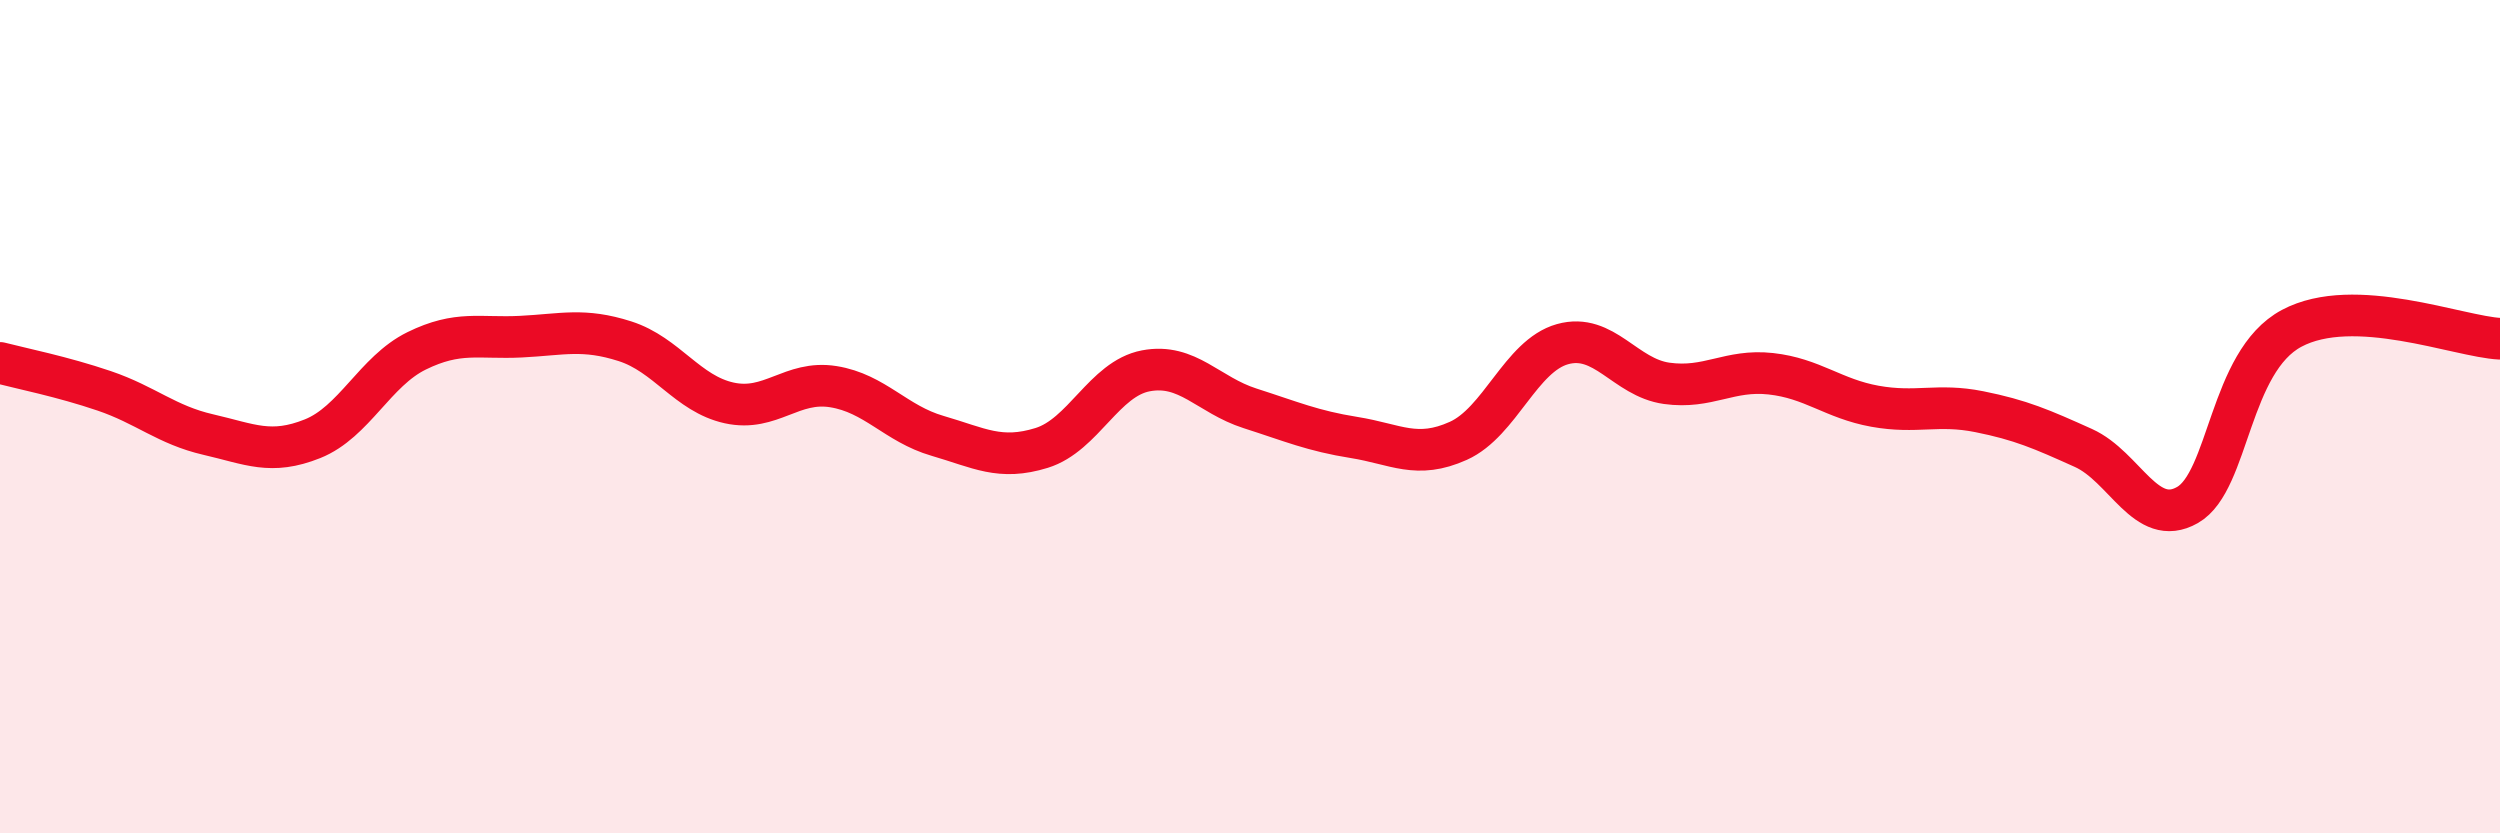
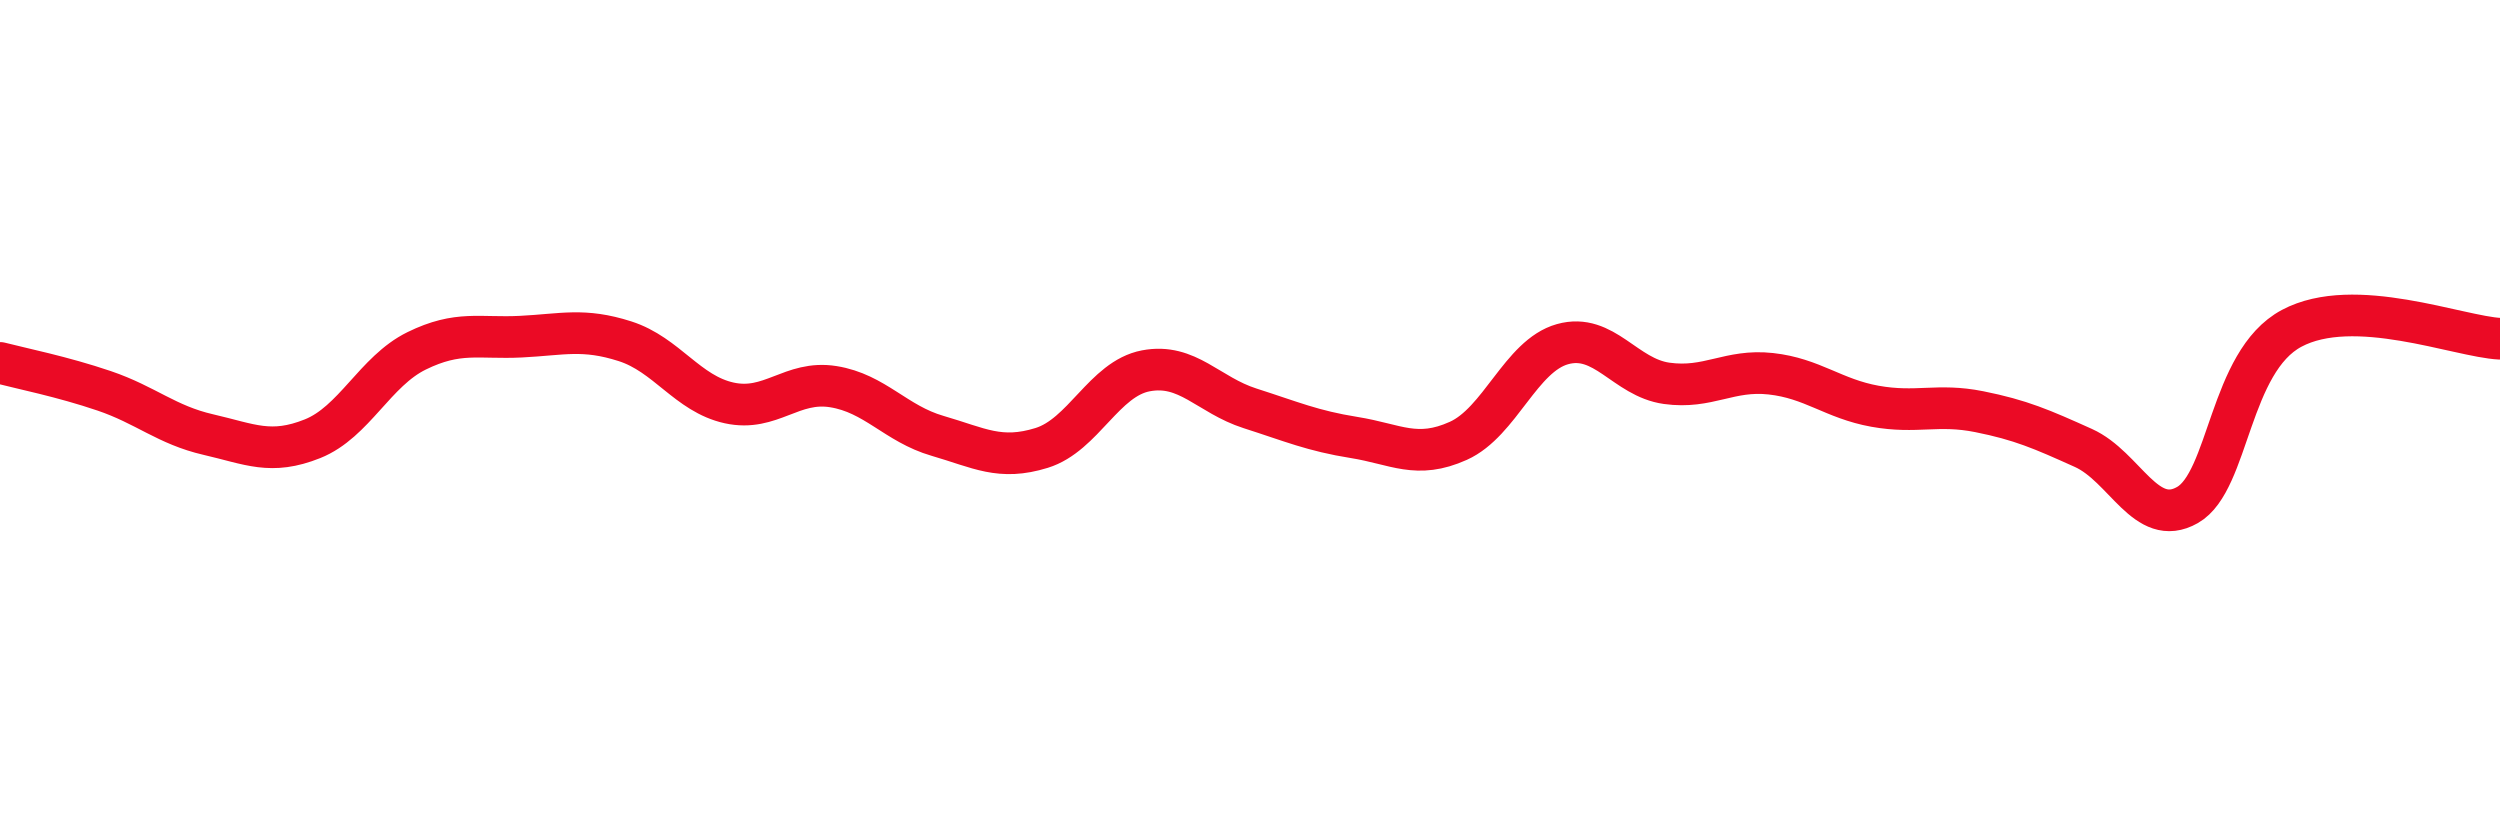
<svg xmlns="http://www.w3.org/2000/svg" width="60" height="20" viewBox="0 0 60 20">
-   <path d="M 0,8.71 C 0.5,8.84 1.5,9.04 2.5,9.38 C 3.5,9.72 4,10.2 5,10.43 C 6,10.66 6.5,10.93 7.5,10.53 C 8.5,10.13 9,8.91 10,8.42 C 11,7.93 11.5,8.13 12.5,8.08 C 13.5,8.03 14,7.87 15,8.19 C 16,8.51 16.5,9.45 17.5,9.67 C 18.5,9.89 19,9.12 20,9.28 C 21,9.44 21.5,10.17 22.5,10.46 C 23.5,10.75 24,11.06 25,10.75 C 26,10.44 26.5,9.09 27.5,8.9 C 28.5,8.71 29,9.48 30,9.8 C 31,10.12 31.5,10.34 32.5,10.5 C 33.5,10.66 34,11.03 35,10.58 C 36,10.13 36.5,8.54 37.5,8.26 C 38.5,7.98 39,9.06 40,9.2 C 41,9.34 41.5,8.86 42.5,8.97 C 43.5,9.08 44,9.57 45,9.75 C 46,9.93 46.5,9.68 47.5,9.88 C 48.5,10.08 49,10.3 50,10.75 C 51,11.2 51.5,12.69 52.5,12.12 C 53.5,11.55 53.5,8.68 55,7.88 C 56.5,7.08 59,8.08 60,8.13L60 20L0 20Z" fill="#EB0A25" opacity="0.1" stroke-linecap="round" stroke-linejoin="round" />
  <path d="M 0,8.71 C 0.5,8.84 1.5,9.04 2.5,9.38 C 3.5,9.72 4,10.2 5,10.43 C 6,10.66 6.5,10.93 7.5,10.53 C 8.5,10.13 9,8.91 10,8.42 C 11,7.93 11.5,8.13 12.5,8.08 C 13.5,8.03 14,7.87 15,8.19 C 16,8.51 16.5,9.45 17.5,9.67 C 18.5,9.89 19,9.12 20,9.28 C 21,9.44 21.5,10.17 22.5,10.46 C 23.5,10.75 24,11.06 25,10.75 C 26,10.44 26.5,9.09 27.5,8.9 C 28.5,8.71 29,9.48 30,9.8 C 31,10.12 31.5,10.34 32.5,10.5 C 33.5,10.66 34,11.03 35,10.58 C 36,10.13 36.5,8.54 37.5,8.26 C 38.5,7.98 39,9.06 40,9.2 C 41,9.34 41.5,8.86 42.5,8.97 C 43.5,9.08 44,9.57 45,9.75 C 46,9.93 46.5,9.68 47.5,9.88 C 48.5,10.08 49,10.3 50,10.75 C 51,11.2 51.5,12.69 52.5,12.12 C 53.5,11.55 53.5,8.68 55,7.88 C 56.5,7.08 59,8.08 60,8.13" stroke="#EB0A25" stroke-width="1" fill="none" stroke-linecap="round" stroke-linejoin="round" />
</svg>